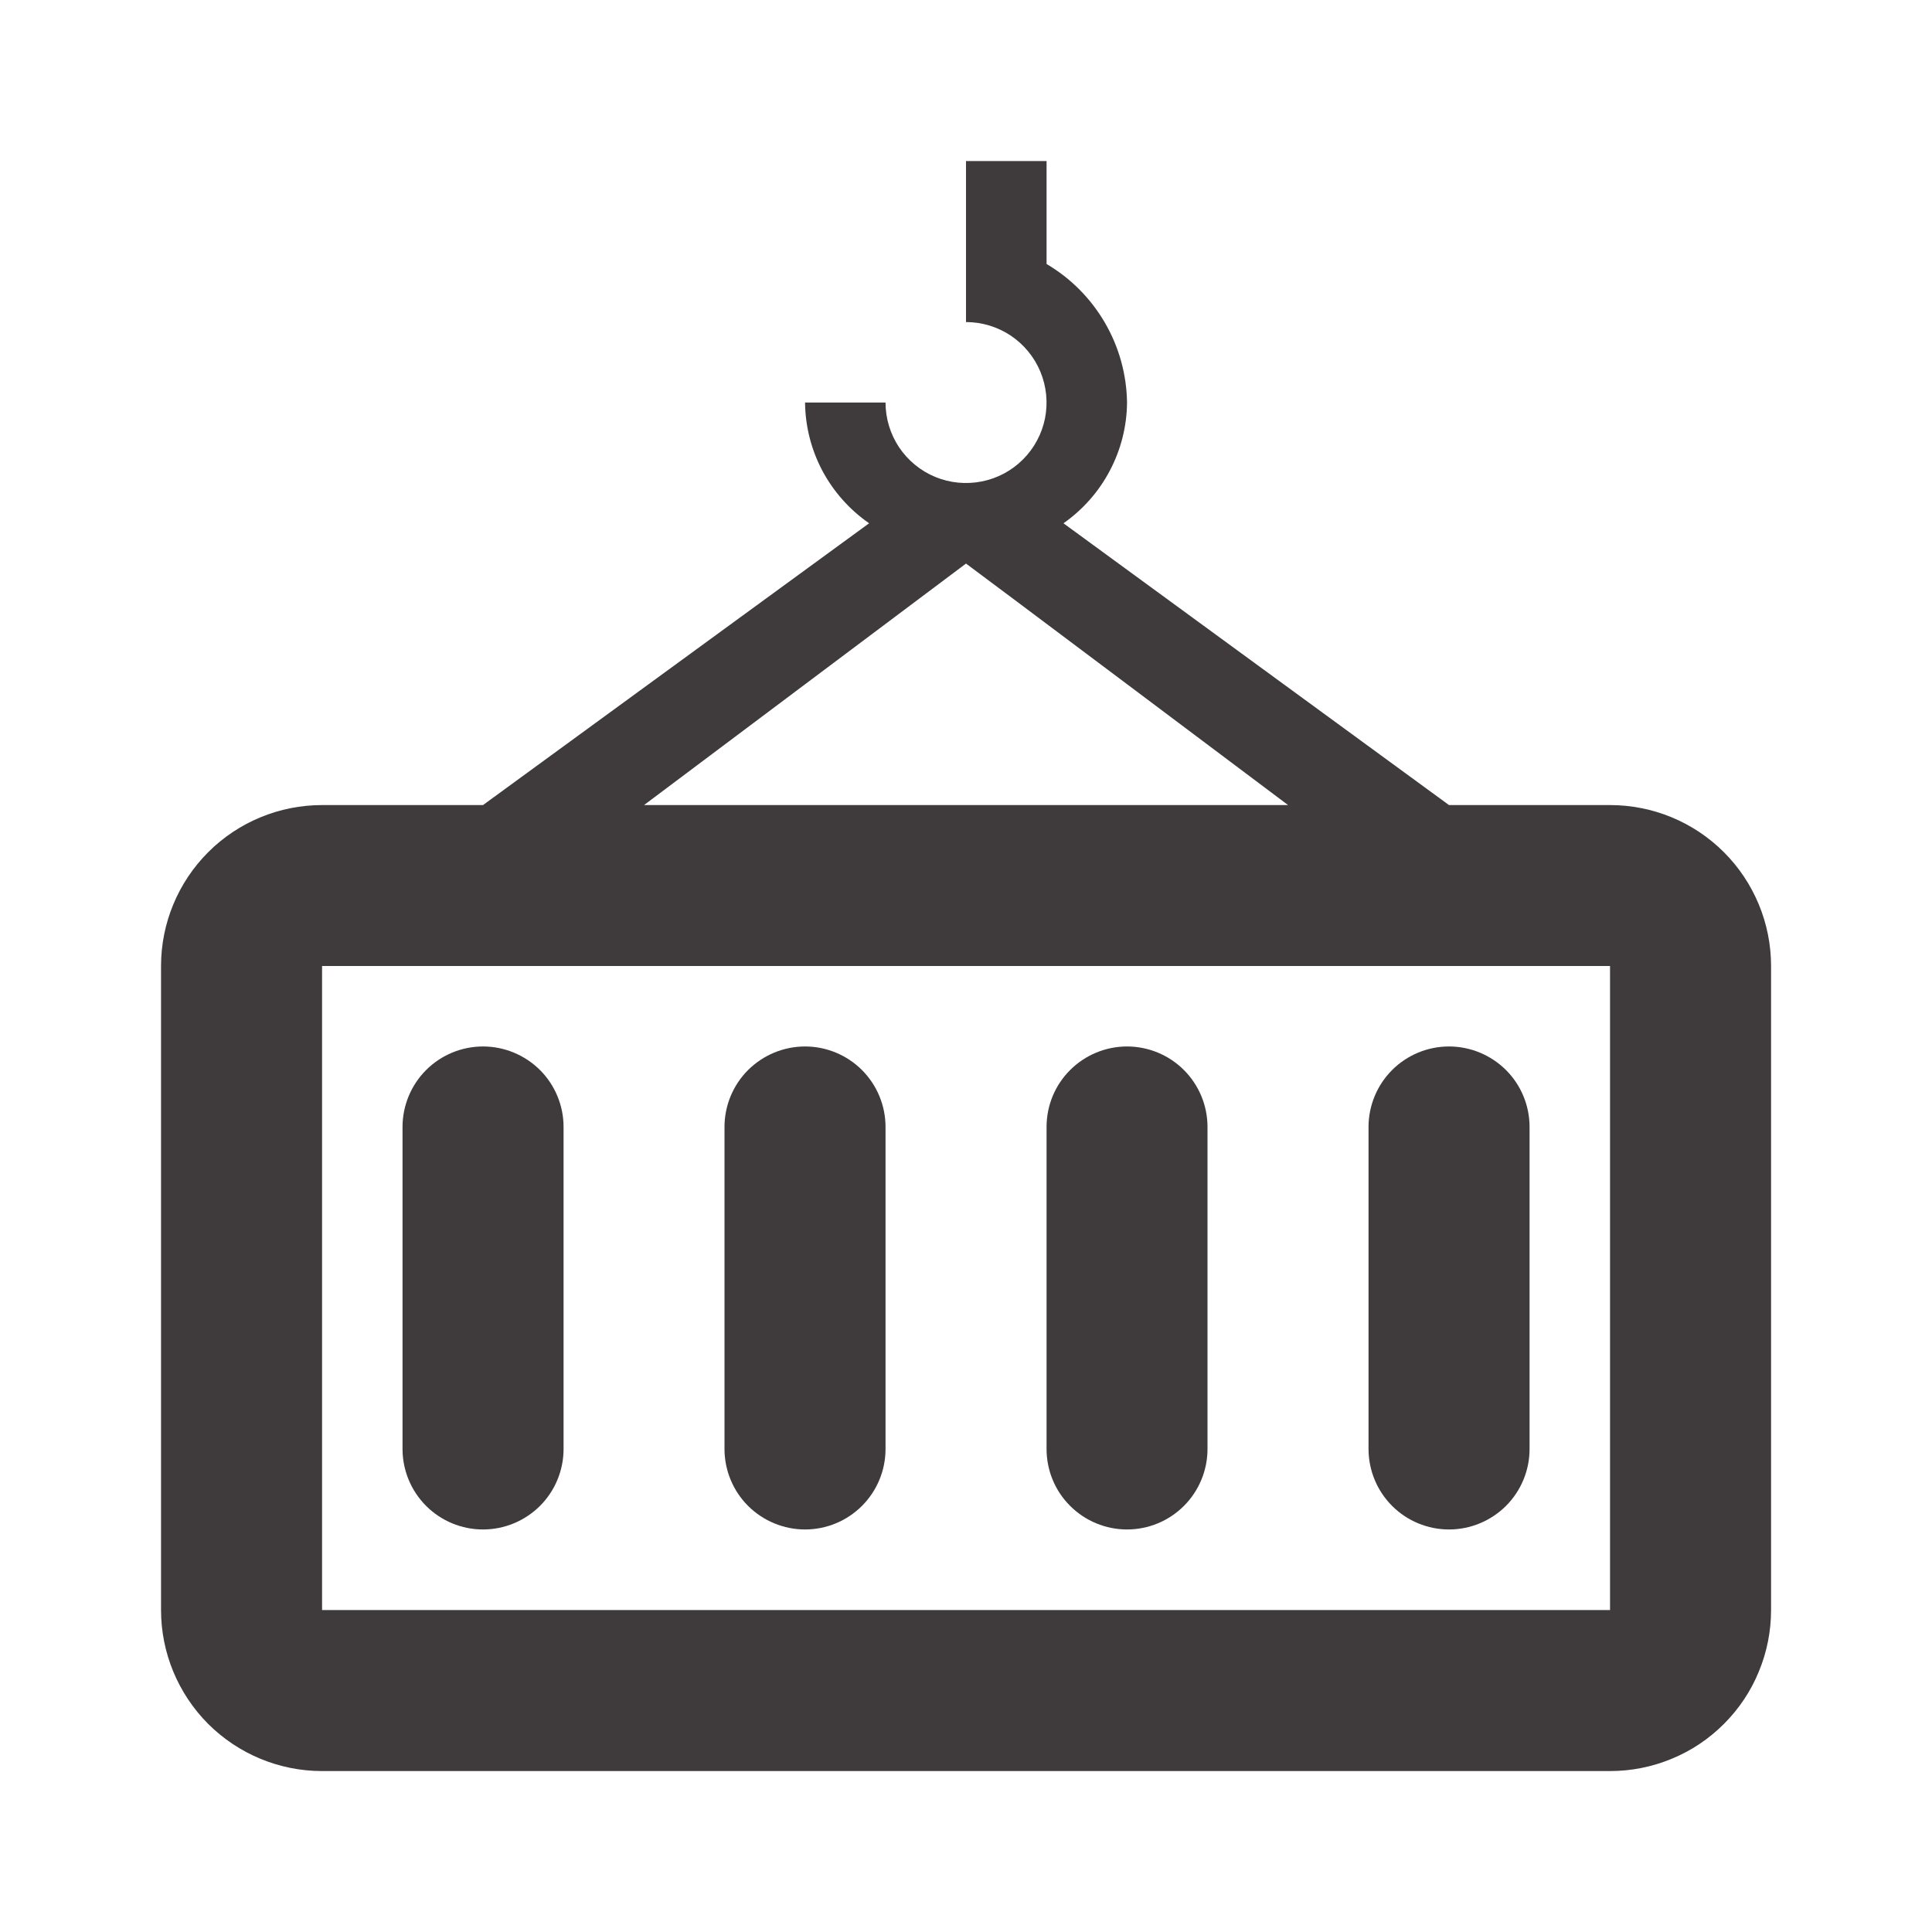
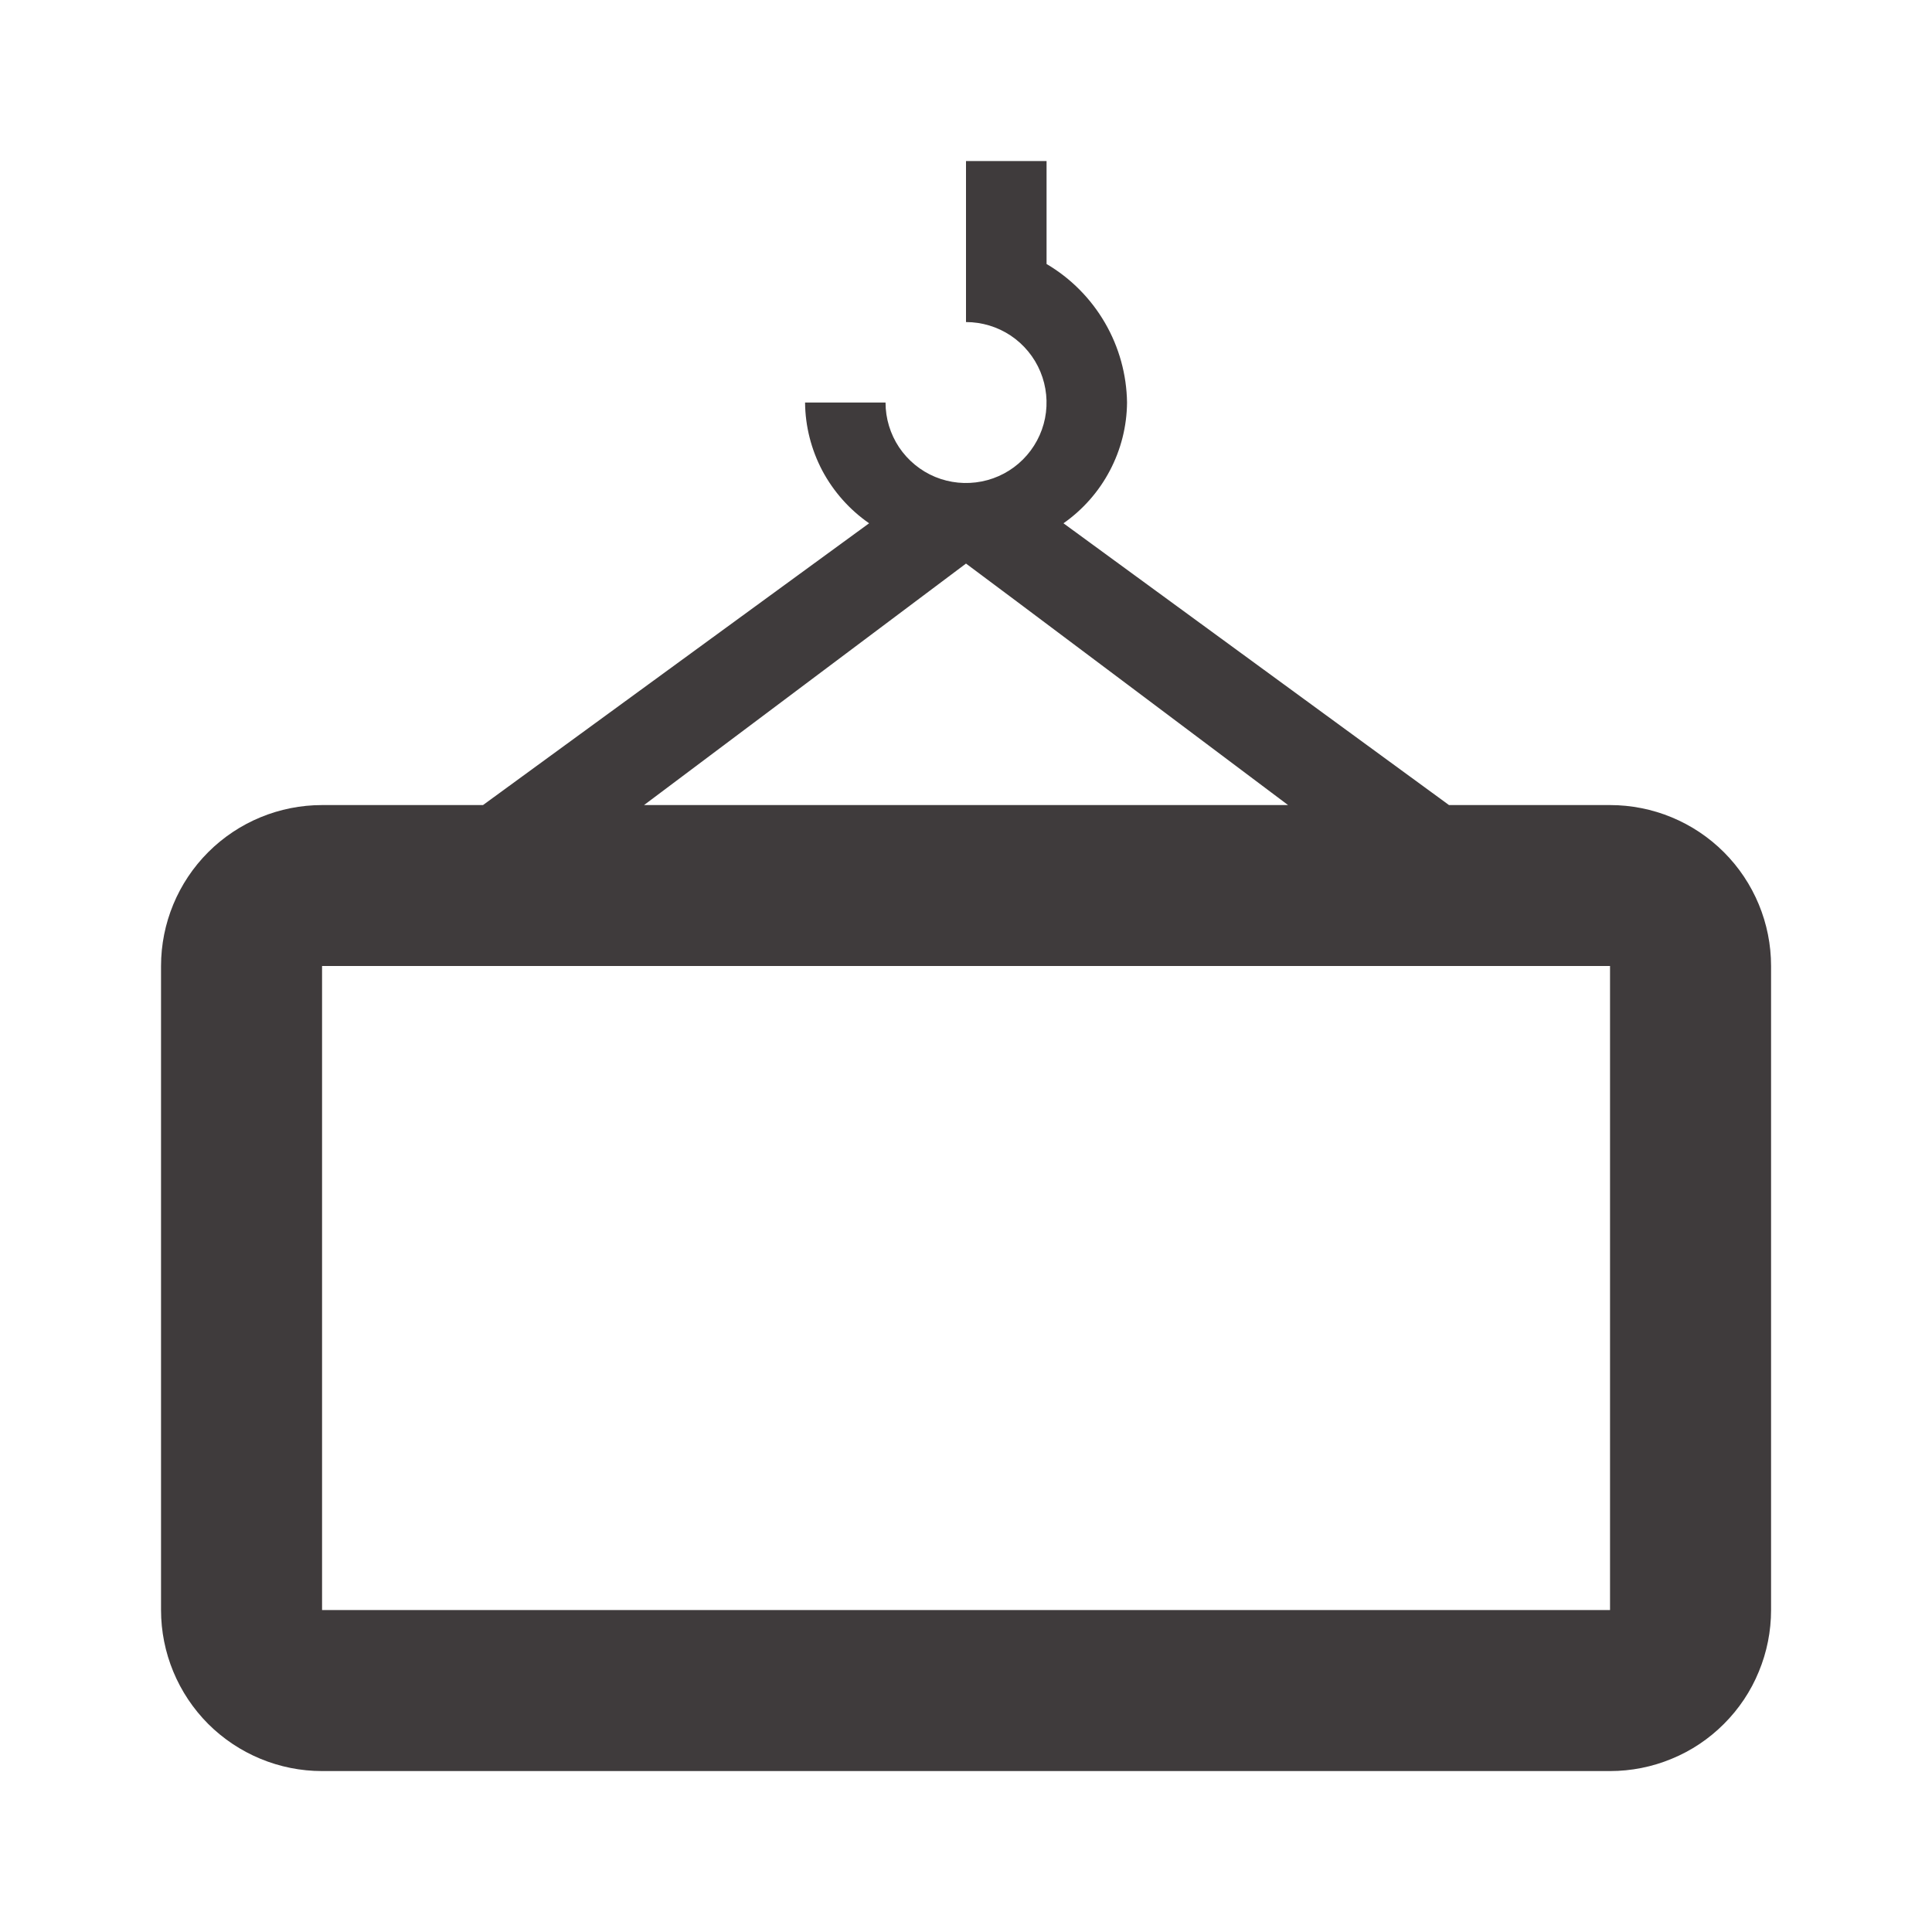
<svg xmlns="http://www.w3.org/2000/svg" width="20" height="20" viewBox="0 0 20 20" fill="none">
  <path d="M16.667 8.334H15L11.009 5.417C11.21 5.276 11.375 5.089 11.489 4.872C11.604 4.654 11.665 4.413 11.667 4.167C11.663 3.877 11.584 3.592 11.438 3.341C11.292 3.09 11.084 2.88 10.834 2.733V1.667H10V3.334C10.165 3.334 10.326 3.383 10.463 3.474C10.6 3.566 10.707 3.696 10.77 3.848C10.833 4 10.85 4.168 10.818 4.33C10.786 4.491 10.706 4.64 10.59 4.756C10.473 4.873 10.325 4.952 10.163 4.984C10.001 5.016 9.834 5 9.681 4.937C9.529 4.874 9.399 4.767 9.307 4.63C9.216 4.493 9.167 4.332 9.167 4.167H8.334C8.336 4.413 8.398 4.655 8.513 4.873C8.629 5.09 8.795 5.277 8.997 5.417L5 8.334H3.334C2.892 8.334 2.468 8.509 2.155 8.822C1.843 9.134 1.667 9.558 1.667 10V16.667C1.667 17.109 1.843 17.533 2.155 17.846C2.468 18.158 2.892 18.334 3.334 18.334H16.667C16.886 18.334 17.103 18.291 17.305 18.207C17.508 18.124 17.691 18.001 17.846 17.846C18.001 17.691 18.124 17.508 18.207 17.305C18.291 17.103 18.334 16.886 18.334 16.667V10C18.334 9.558 18.158 9.134 17.846 8.822C17.533 8.509 17.109 8.334 16.667 8.334ZM10 5.834C10.005 5.834 13.334 8.334 13.334 8.334H6.667L10 5.834ZM16.667 16.667H3.334V10H16.667V16.667Z" fill="#3F3B3C" />
-   <path d="M11.667 15.833C11.888 15.833 12.1 15.745 12.256 15.589C12.412 15.433 12.5 15.221 12.5 15V11.666C12.5 11.445 12.412 11.233 12.256 11.077C12.1 10.921 11.888 10.833 11.667 10.833C11.446 10.833 11.234 10.921 11.078 11.077C10.921 11.233 10.834 11.445 10.834 11.666V15C10.834 15.221 10.921 15.433 11.078 15.589C11.234 15.745 11.446 15.833 11.667 15.833ZM15 15.833C15.221 15.833 15.433 15.745 15.59 15.589C15.746 15.433 15.834 15.221 15.834 15V11.666C15.834 11.445 15.746 11.233 15.59 11.077C15.433 10.921 15.221 10.833 15 10.833C14.779 10.833 14.567 10.921 14.411 11.077C14.255 11.233 14.167 11.445 14.167 11.666V15C14.167 15.221 14.255 15.433 14.411 15.589C14.567 15.745 14.779 15.833 15 15.833ZM5 15.833C5.221 15.833 5.433 15.745 5.59 15.589C5.746 15.433 5.834 15.221 5.834 15V11.666C5.834 11.445 5.746 11.233 5.59 11.077C5.433 10.921 5.221 10.833 5 10.833C4.779 10.833 4.567 10.921 4.411 11.077C4.255 11.233 4.167 11.445 4.167 11.666V15C4.167 15.221 4.255 15.433 4.411 15.589C4.567 15.745 4.779 15.833 5 15.833ZM8.334 15.833C8.555 15.833 8.767 15.745 8.923 15.589C9.079 15.433 9.167 15.221 9.167 15V11.666C9.167 11.445 9.079 11.233 8.923 11.077C8.767 10.921 8.555 10.833 8.334 10.833C8.113 10.833 7.901 10.921 7.744 11.077C7.588 11.233 7.5 11.445 7.5 11.666V15C7.5 15.221 7.588 15.433 7.744 15.589C7.901 15.745 8.113 15.833 8.334 15.833Z" fill="#3F3B3C" />
</svg>